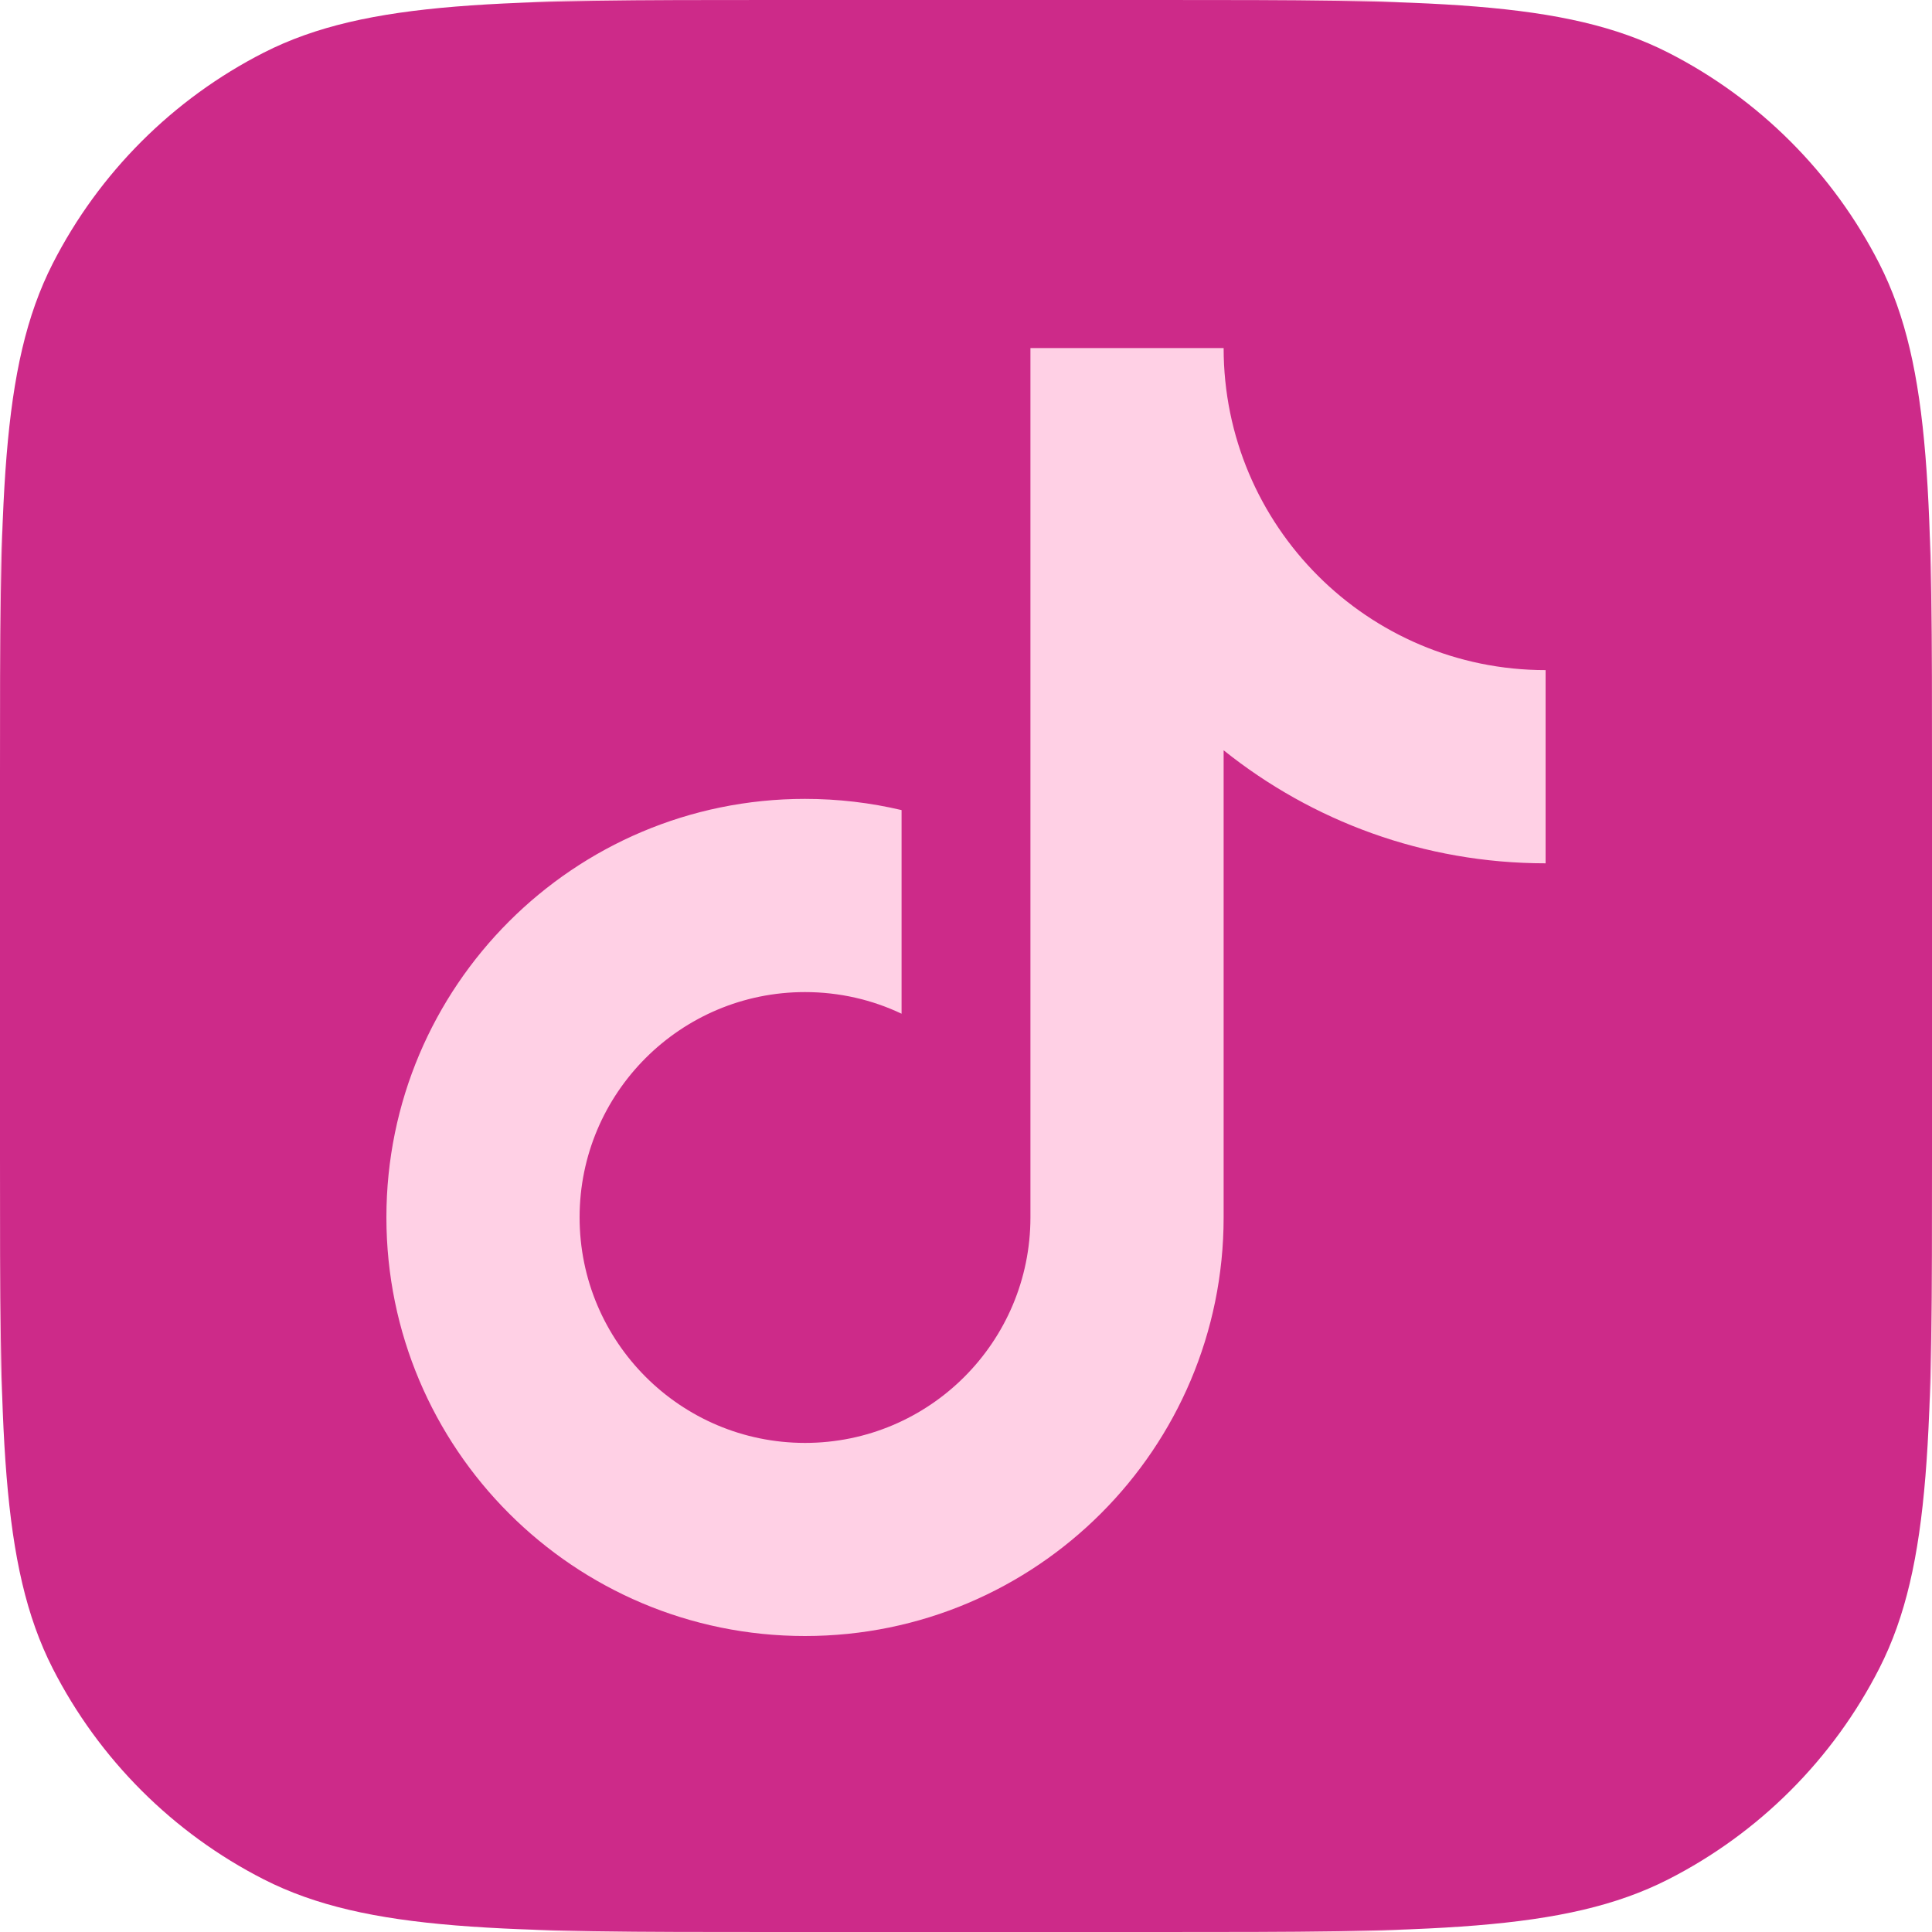
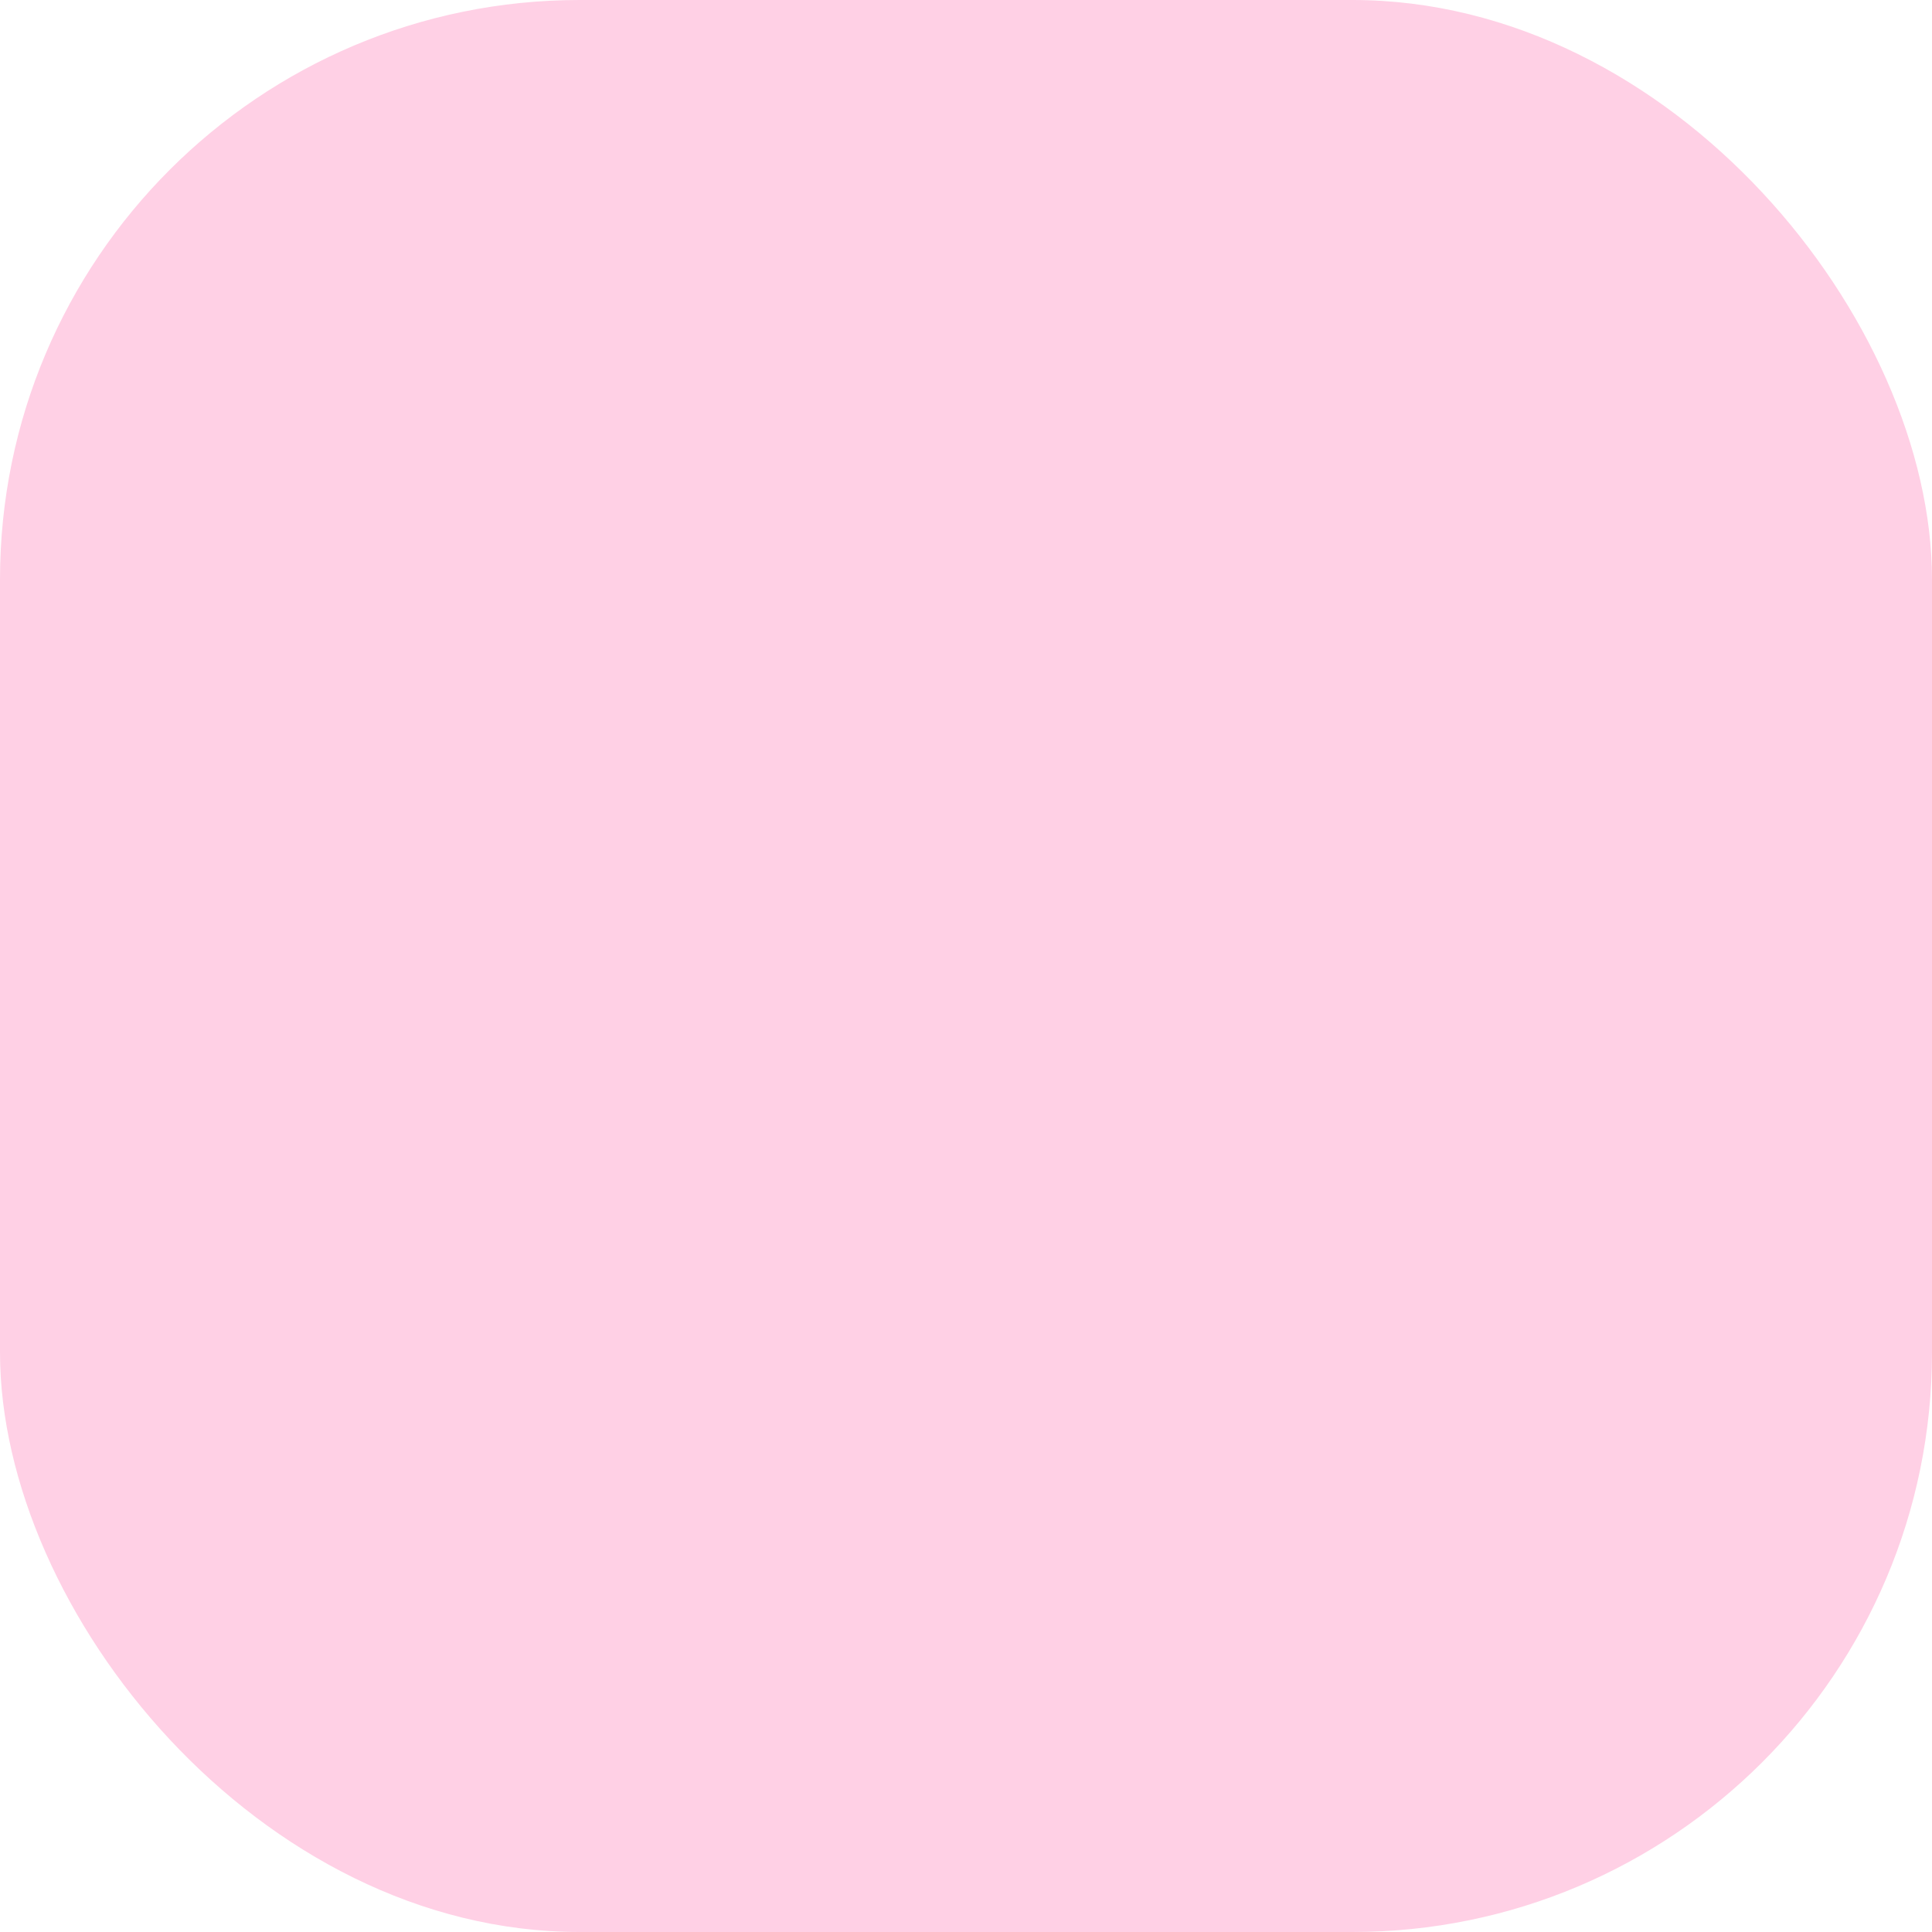
<svg xmlns="http://www.w3.org/2000/svg" fill="none" height="100%" overflow="visible" preserveAspectRatio="none" style="display: block;" viewBox="0 0 20 20" width="100%">
  <g id="Discord">
    <rect fill="#FFD0E5" height="20" id="Background" rx="6" width="20" />
-     <path clip-rule="evenodd" d="M12 0C14.8 0 16.2 0 17.27 0.545C18.21 1.024 18.976 1.79 19.455 2.73C20 3.8 20 5.2 20 8V12C20 14.8 20 16.2 19.455 17.27C18.976 18.21 18.21 18.976 17.27 19.455C16.2 20 14.8 20 12 20H8C5.2 20 3.8 20 2.73 19.455C1.79 18.976 1.024 18.21 0.545 17.27C0 16.2 0 14.8 0 12V8C0 5.2 0 3.8 0.545 2.73C1.024 1.79 1.79 1.024 2.73 0.545C3.8 0 5.2 0 8 0H12ZM10.667 3.603V12.602C10.667 13.891 9.622 14.937 8.333 14.937C7.044 14.936 6 13.891 6 12.602C6 11.314 7.045 10.27 8.333 10.27C8.691 10.27 9.03 10.35 9.333 10.494V8.386C9.012 8.31 8.677 8.27 8.333 8.27C5.94 8.27 4 10.21 4 12.602C4 14.996 5.94 16.936 8.333 16.936C10.726 16.936 12.667 14.996 12.667 12.602V7.767C13.58 8.498 14.739 8.937 16 8.937V6.937C14.159 6.937 12.667 5.443 12.667 3.603H10.667Z" fill="#CD2A89" fill-rule="evenodd" id="Logo" />
  </g>
</svg>